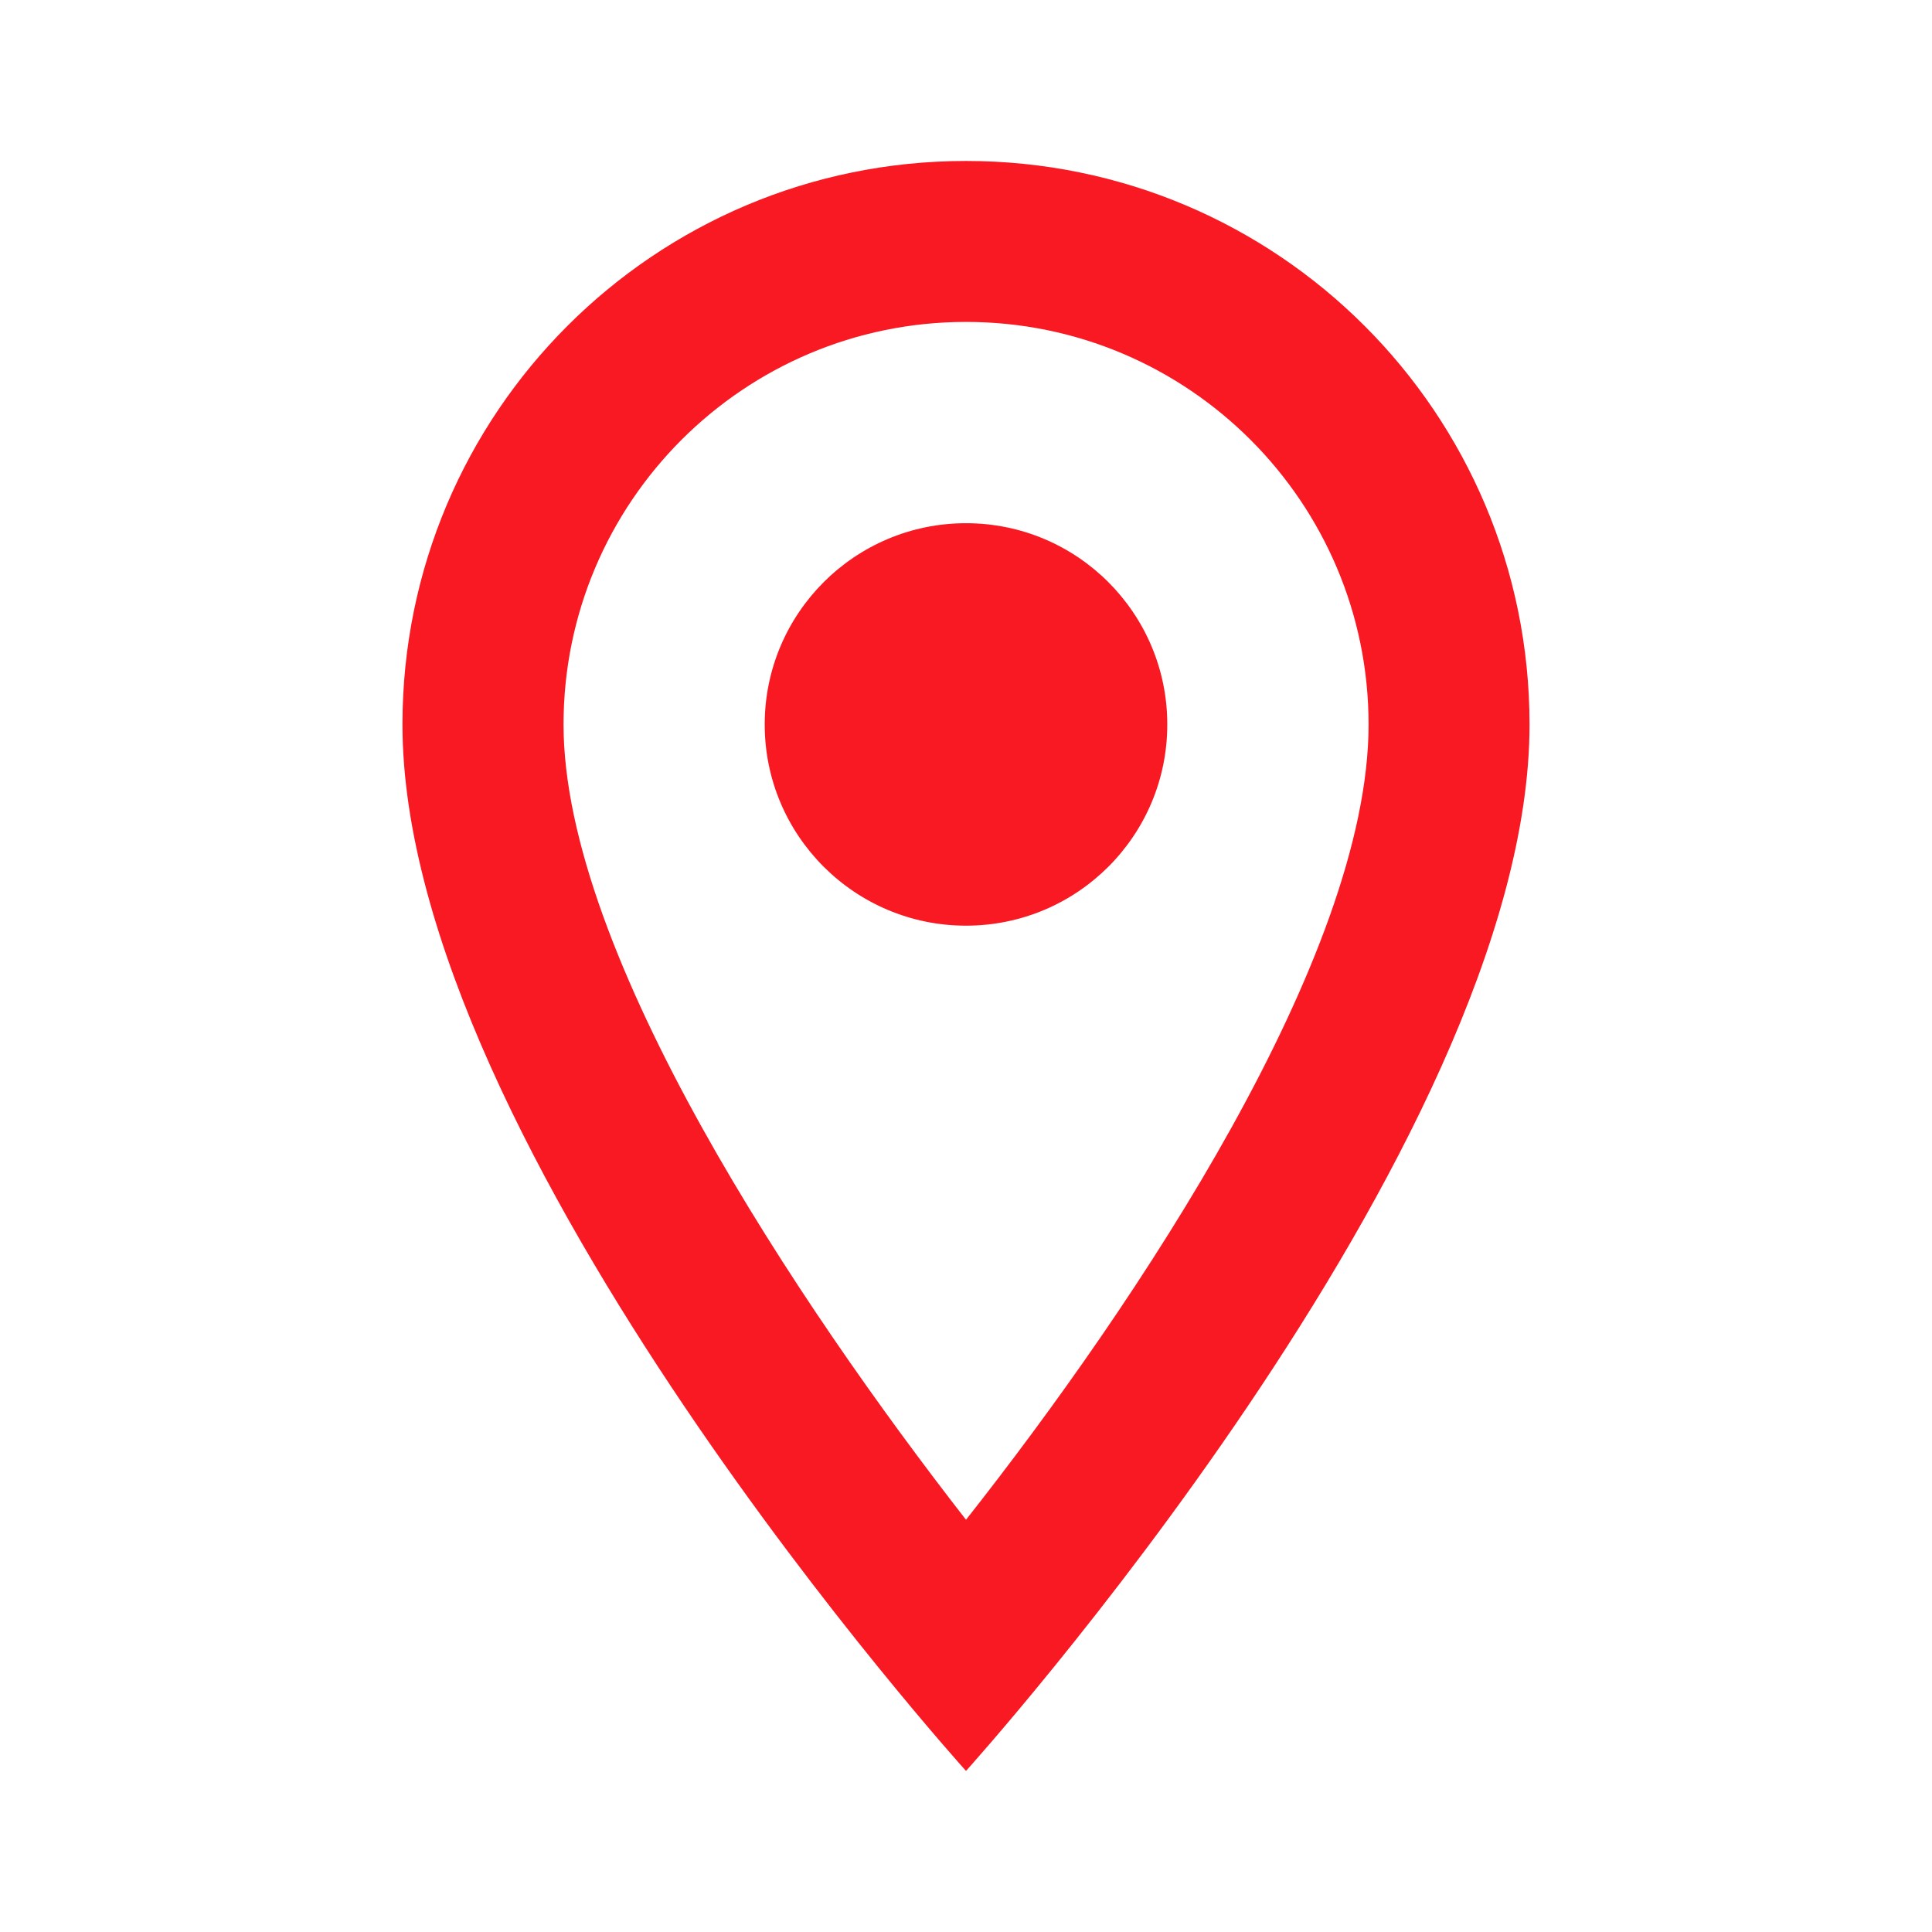
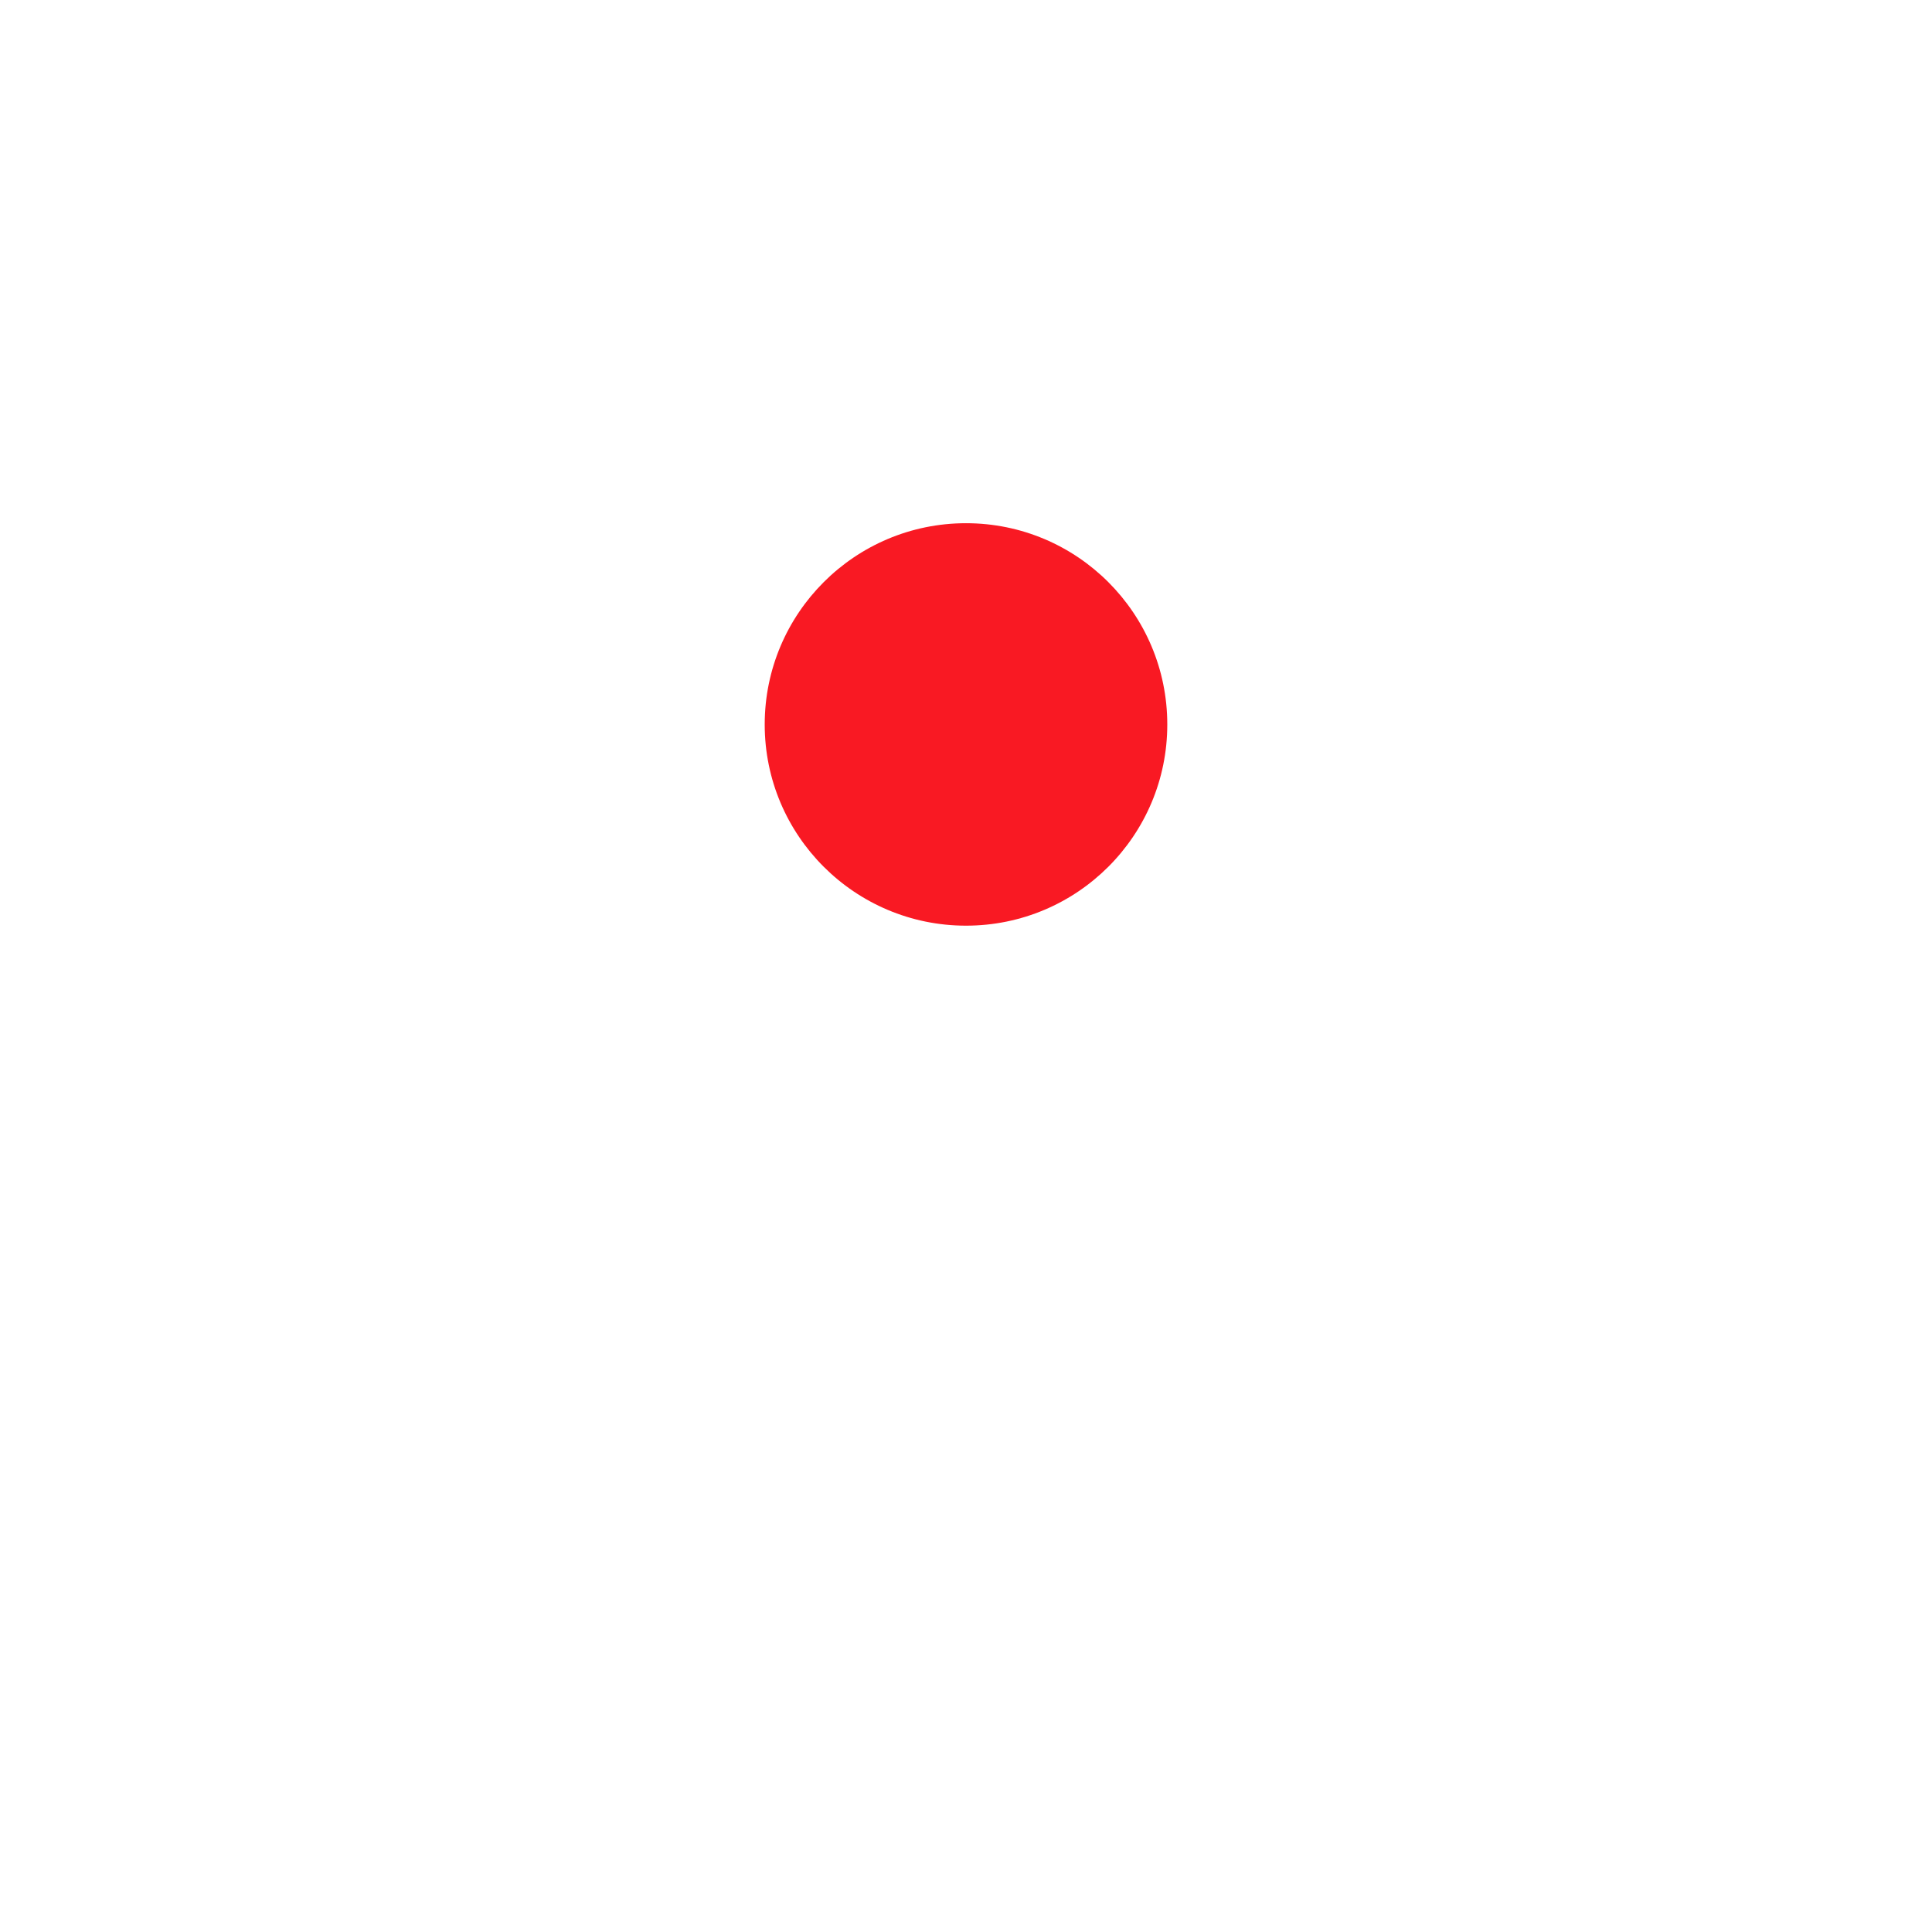
<svg xmlns="http://www.w3.org/2000/svg" width="16" height="16" viewBox="0 0 16 16" fill="none">
-   <path d="M8 1.333C5.42 1.333 3.333 3.42 3.333 6C3.333 9.5 8 14.666 8 14.666C8 14.666 12.667 9.5 12.667 6C12.667 3.42 10.58 1.333 8 1.333ZM4.667 6C4.667 4.16 6.16 2.666 8 2.666C9.84 2.666 11.334 4.16 11.334 6C11.334 7.92 9.414 10.793 8 12.586C6.614 10.806 4.667 7.9 4.667 6Z" fill="#F91923" />
  <path d="M8 7.666C8.921 7.666 9.667 6.92 9.667 6C9.667 5.079 8.921 4.333 8 4.333C7.08 4.333 6.333 5.079 6.333 6C6.333 6.92 7.08 7.666 8 7.666Z" fill="#F91923" />
</svg>